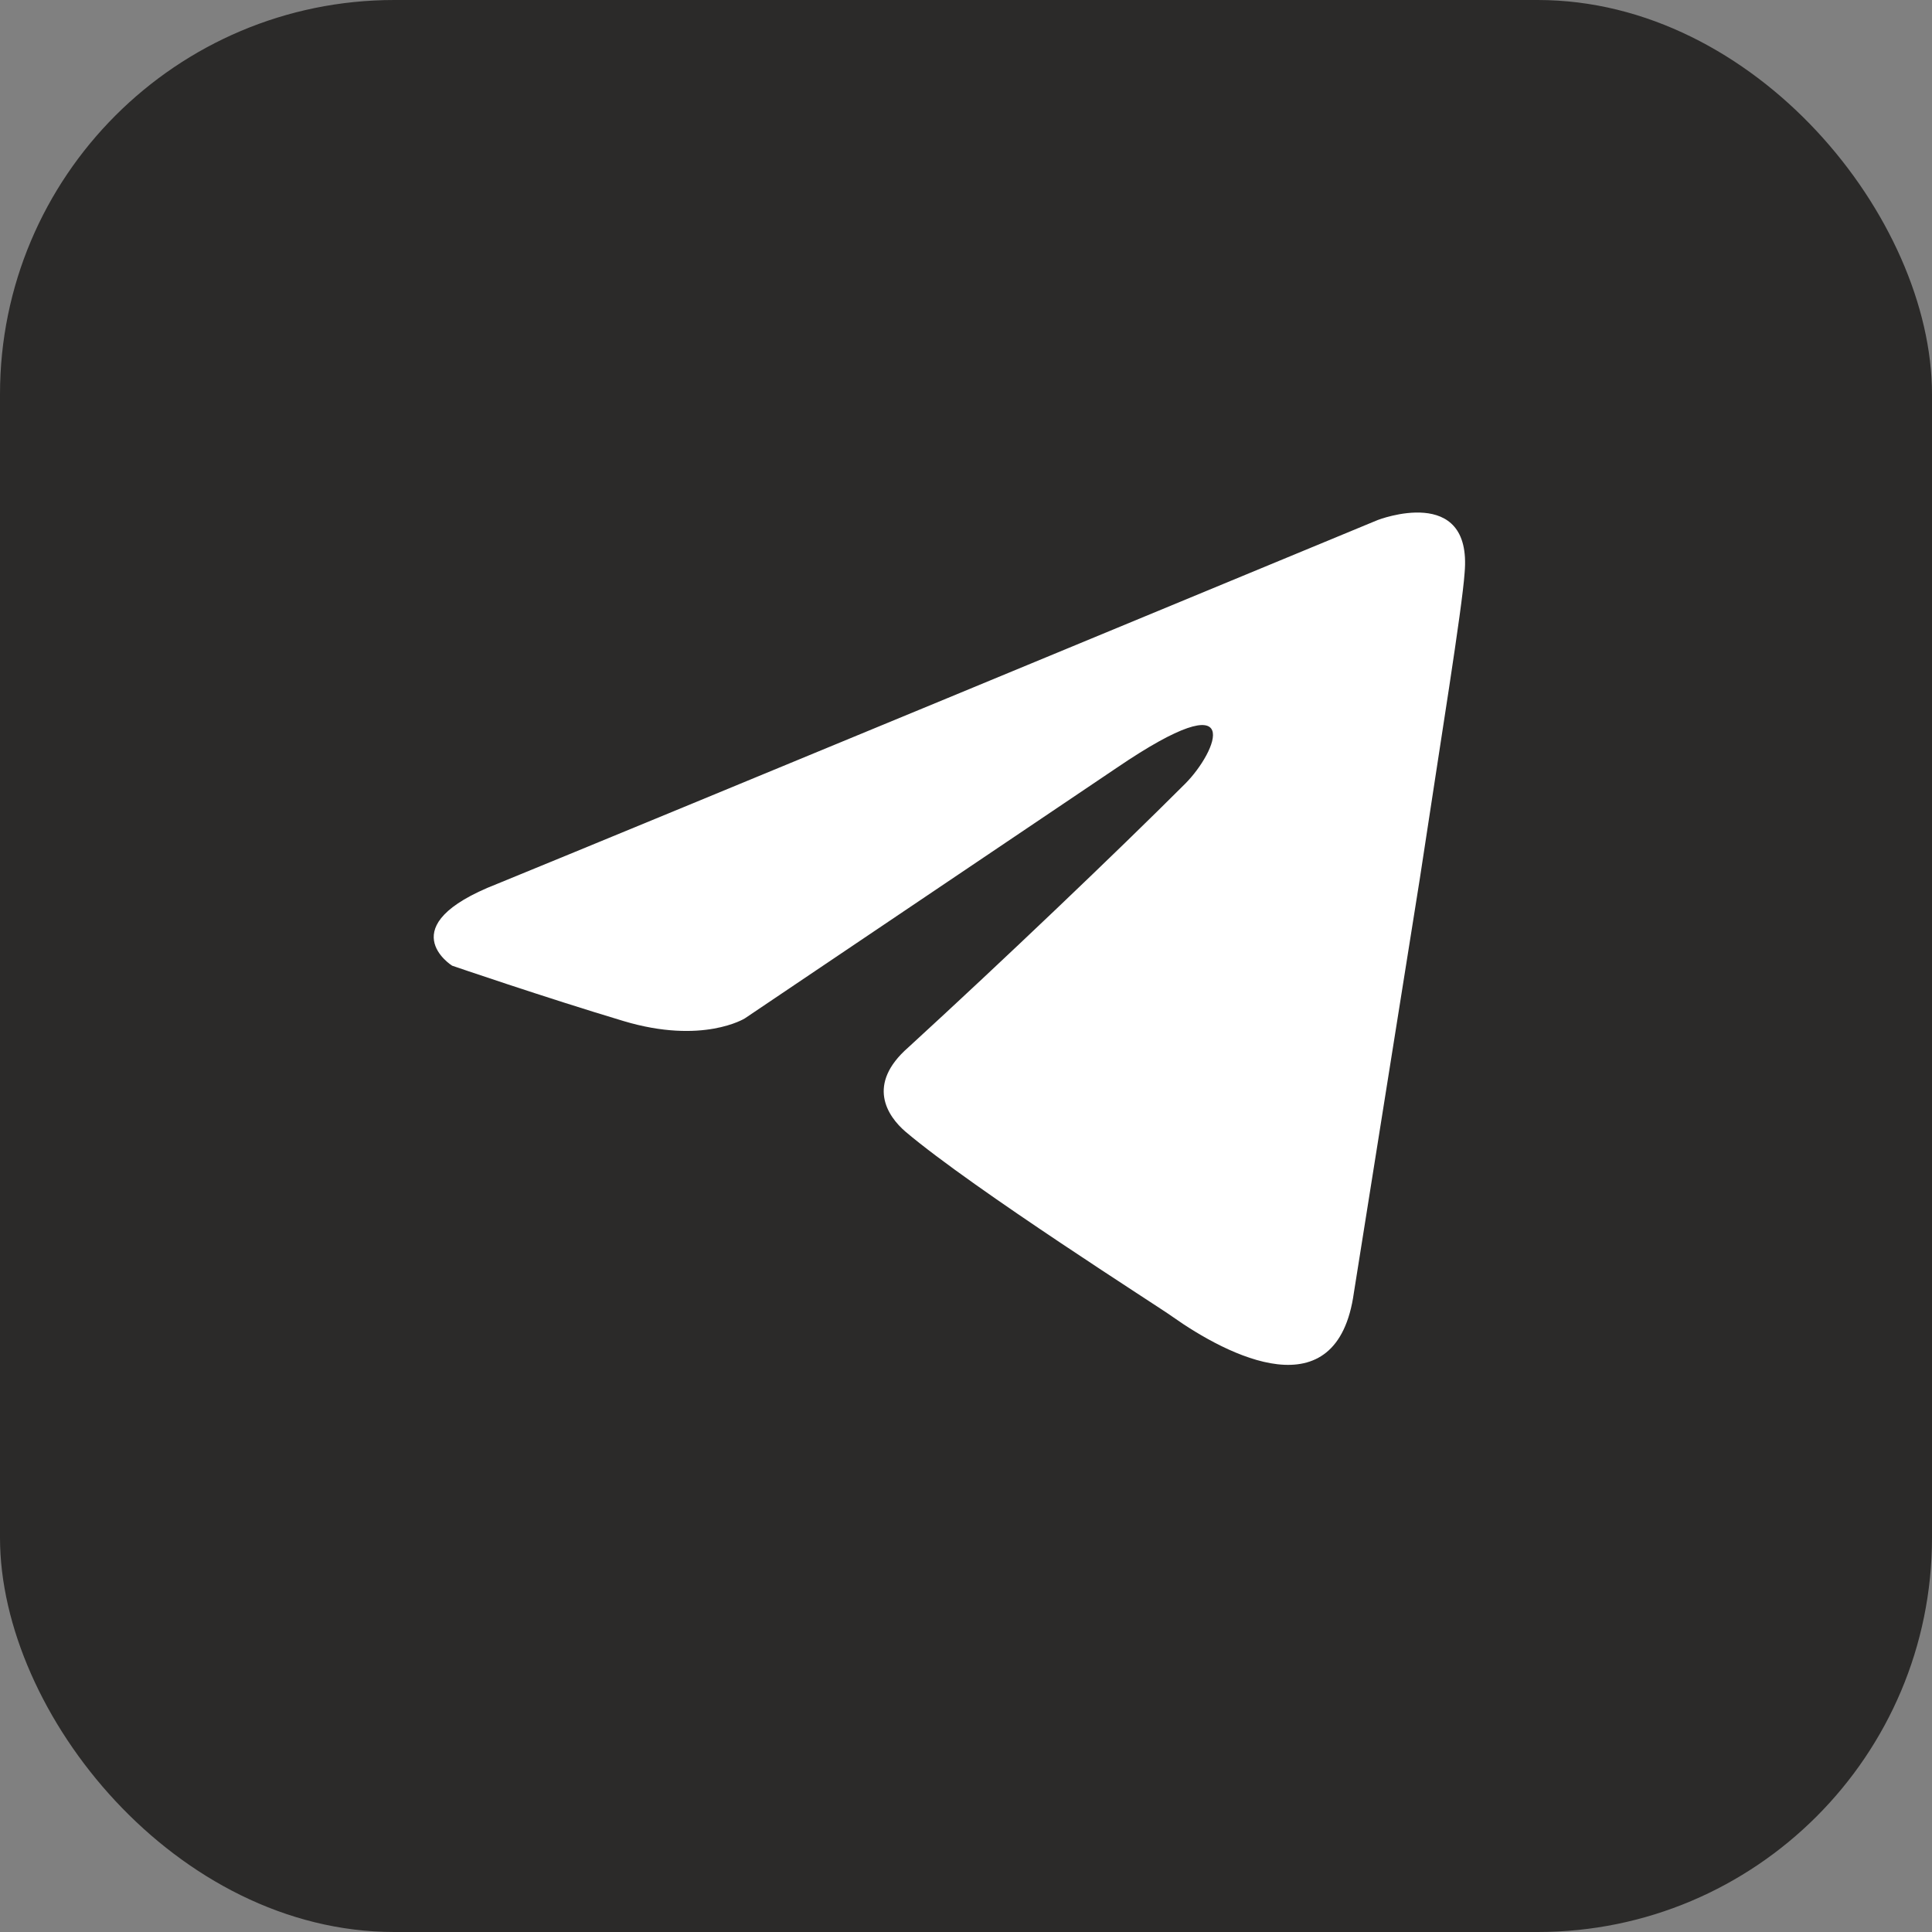
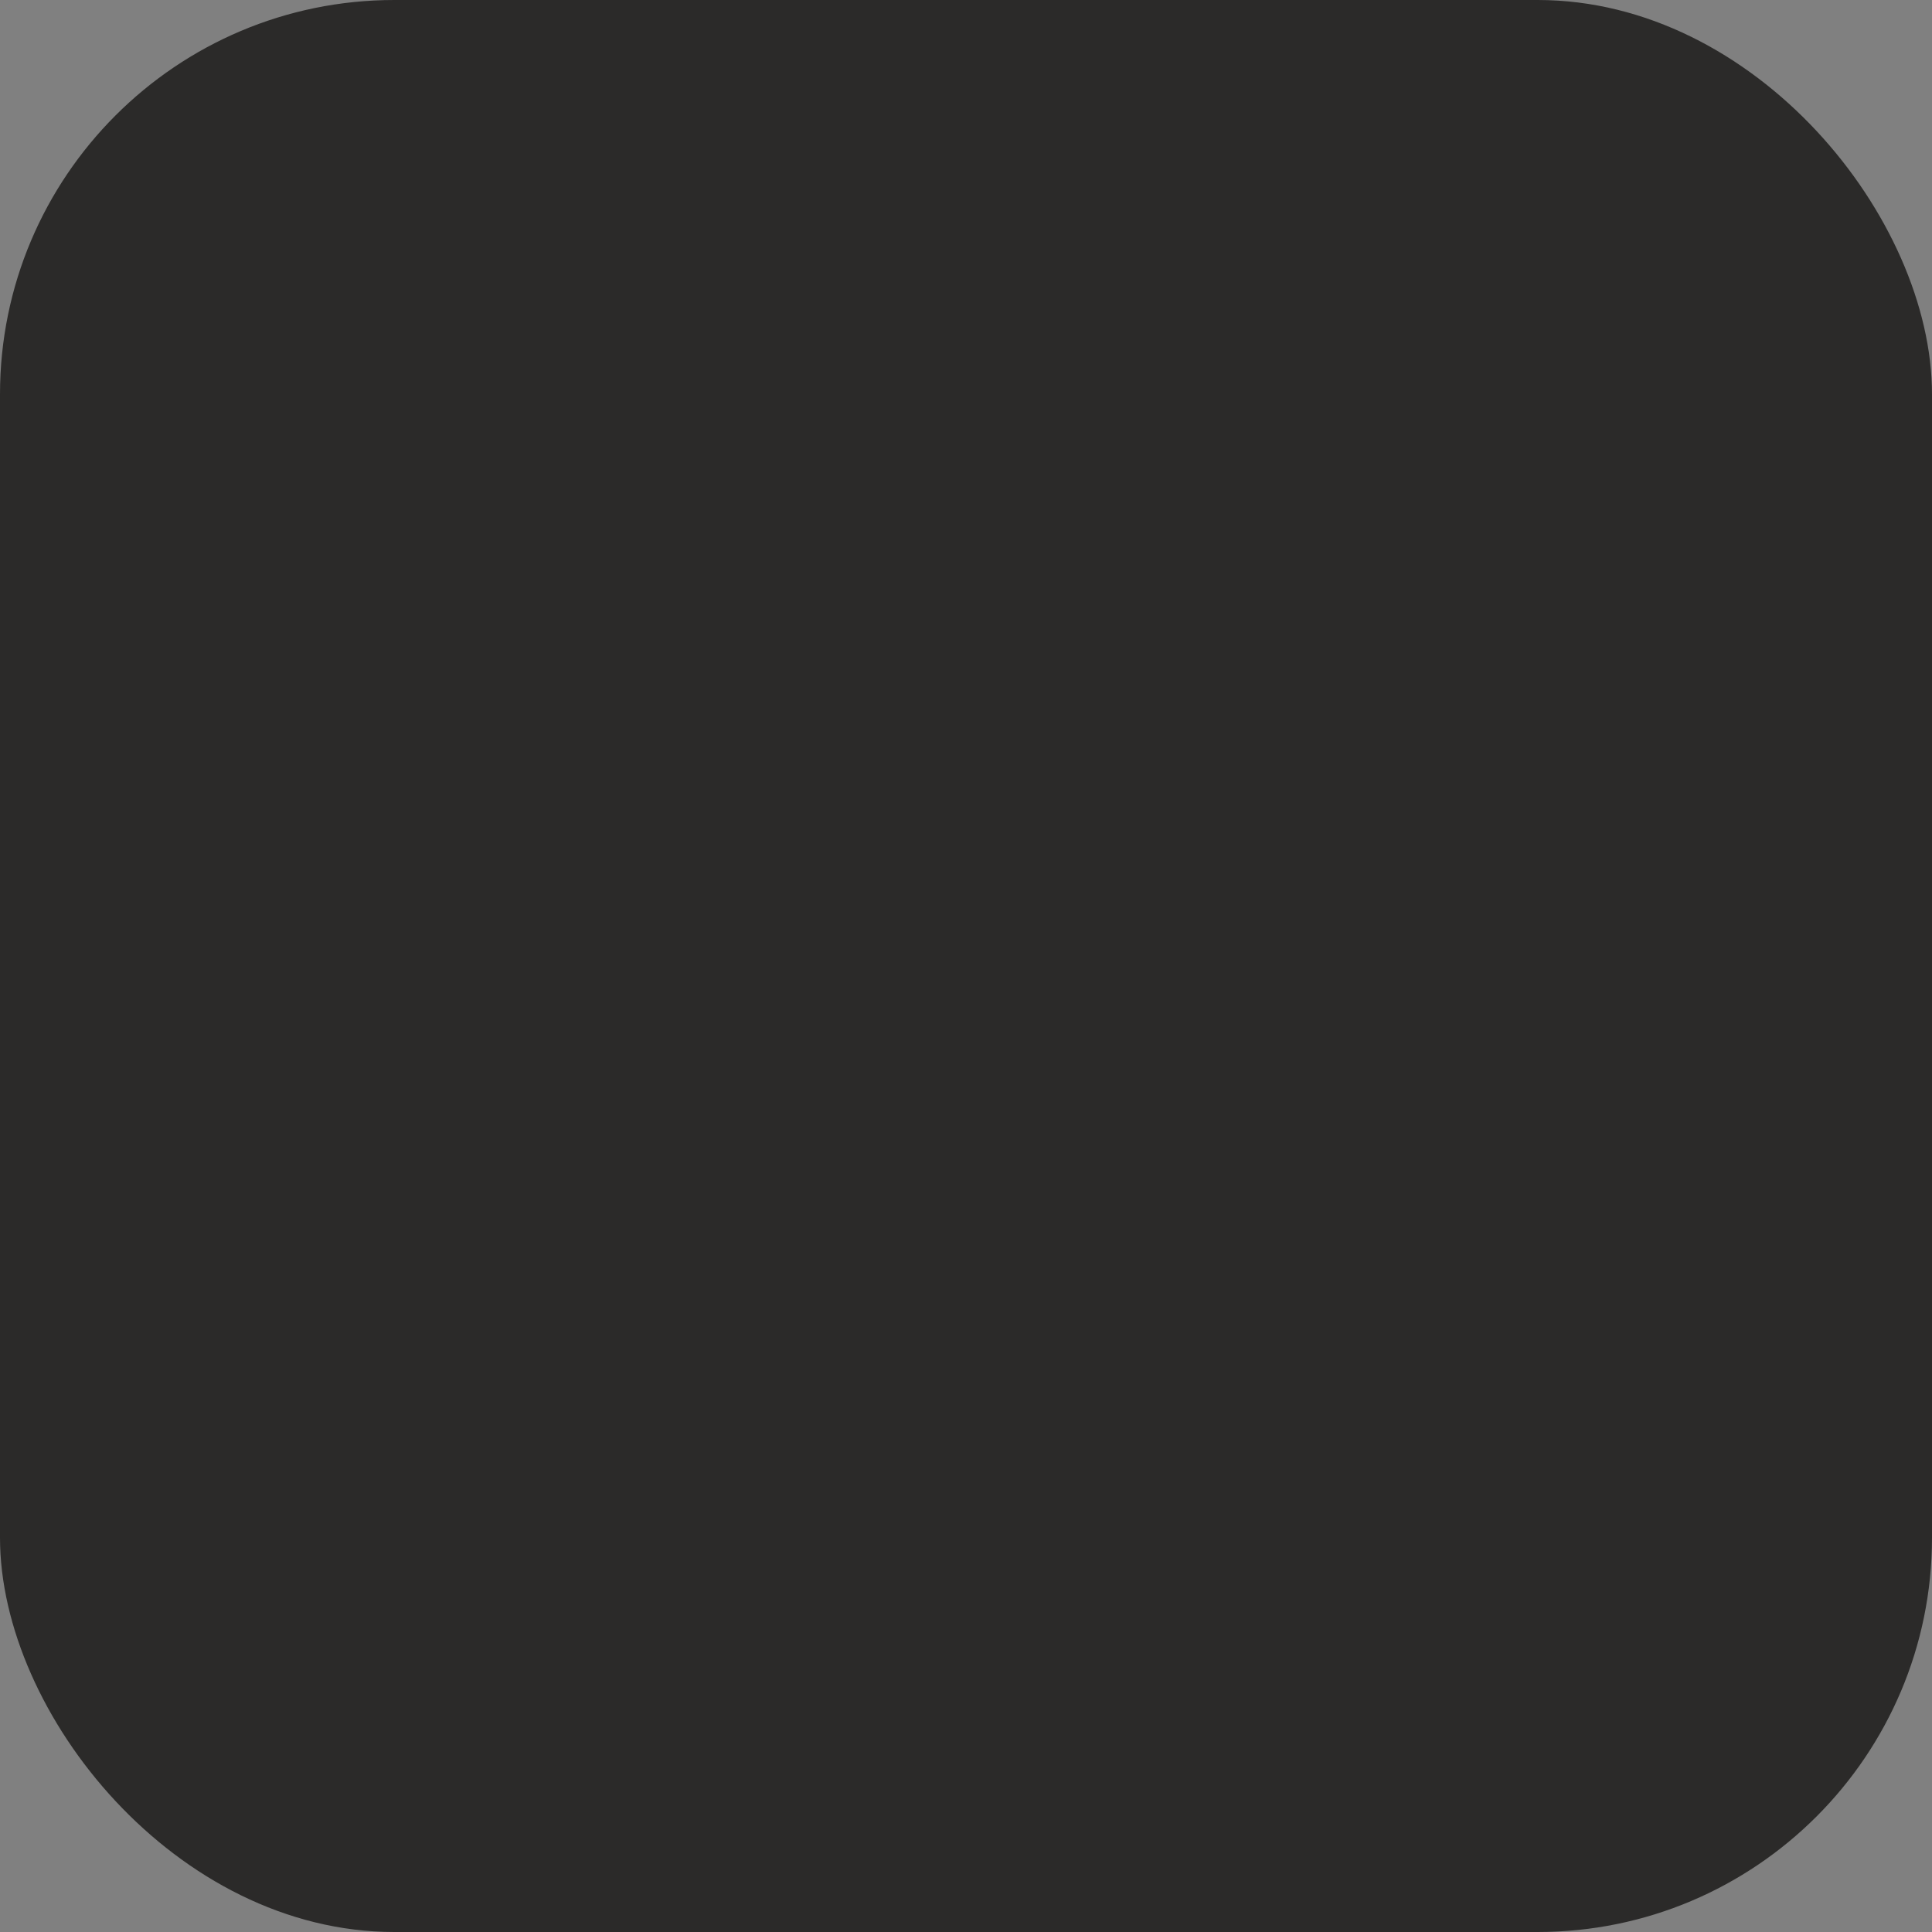
<svg xmlns="http://www.w3.org/2000/svg" width="49" height="49" viewBox="0 0 49 49" fill="none">
  <rect x="0" y="0" width="49" height="49" fill="#808080" stroke="none" />
  <rect width="49" height="49" rx="10" fill="#2B2A29" />
-   <path d="M34.94 13.19C31.489 14.619 16.692 20.748 12.604 22.419C9.862 23.489 11.467 24.492 11.467 24.492C11.467 24.492 13.807 25.294 15.814 25.896C17.82 26.498 18.89 25.829 18.89 25.829L28.319 19.476C31.663 17.203 30.861 19.075 30.058 19.878C28.319 21.616 25.444 24.358 23.036 26.565C21.966 27.501 22.501 28.304 22.969 28.705C24.708 30.176 29.456 33.186 29.724 33.386C31.136 34.386 33.915 35.826 34.338 32.784L36.01 22.285C36.545 18.741 37.08 15.464 37.146 14.528C37.347 12.254 34.94 13.19 34.94 13.19Z" fill="white" />
</svg>